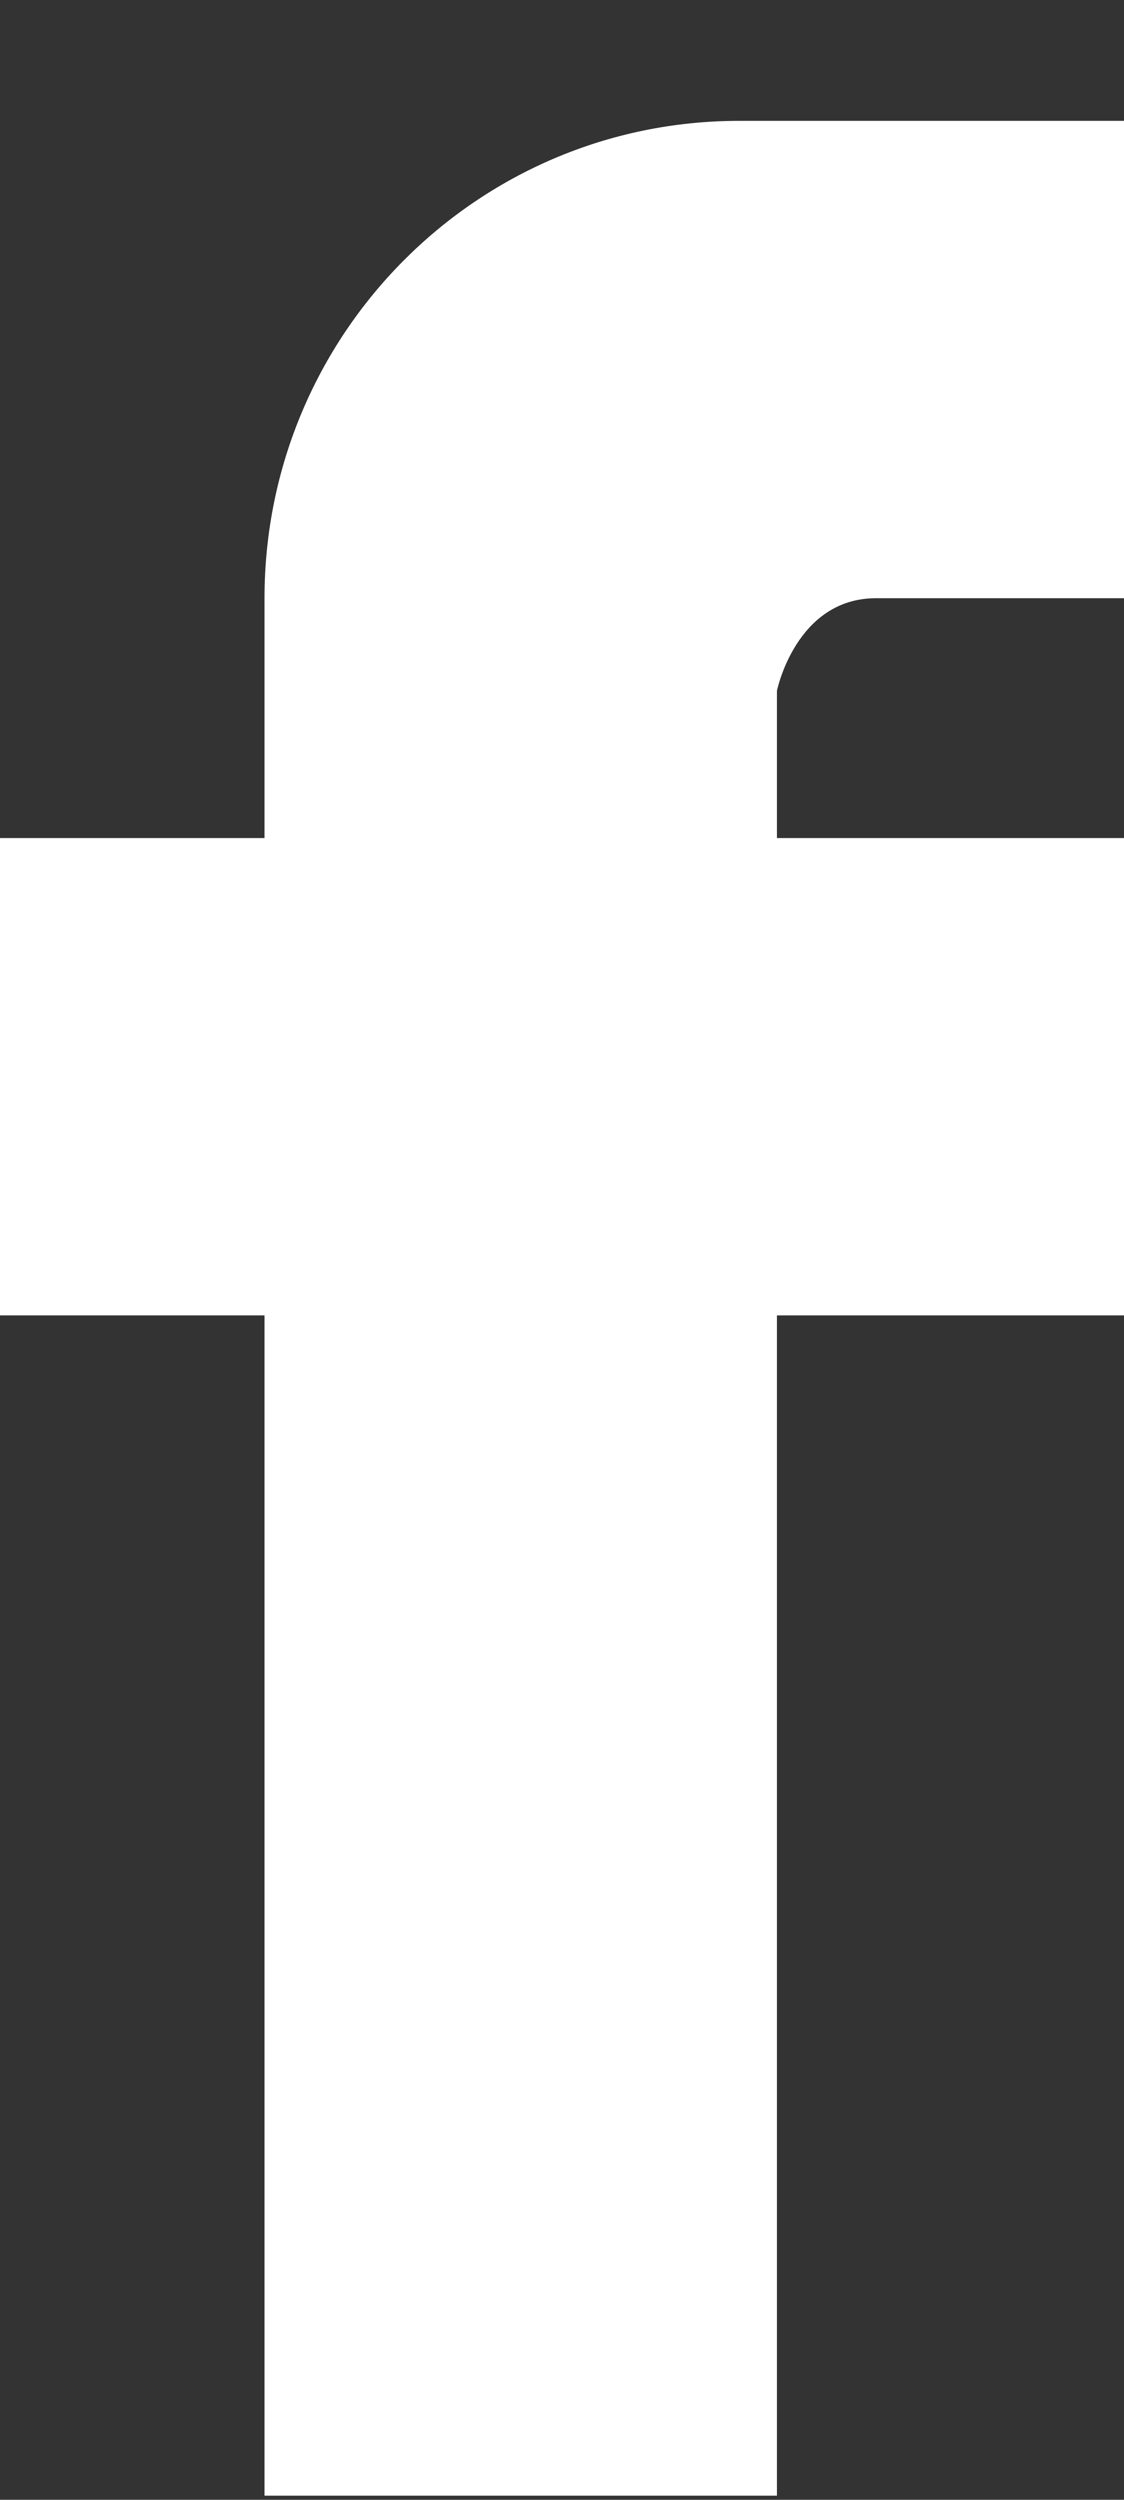
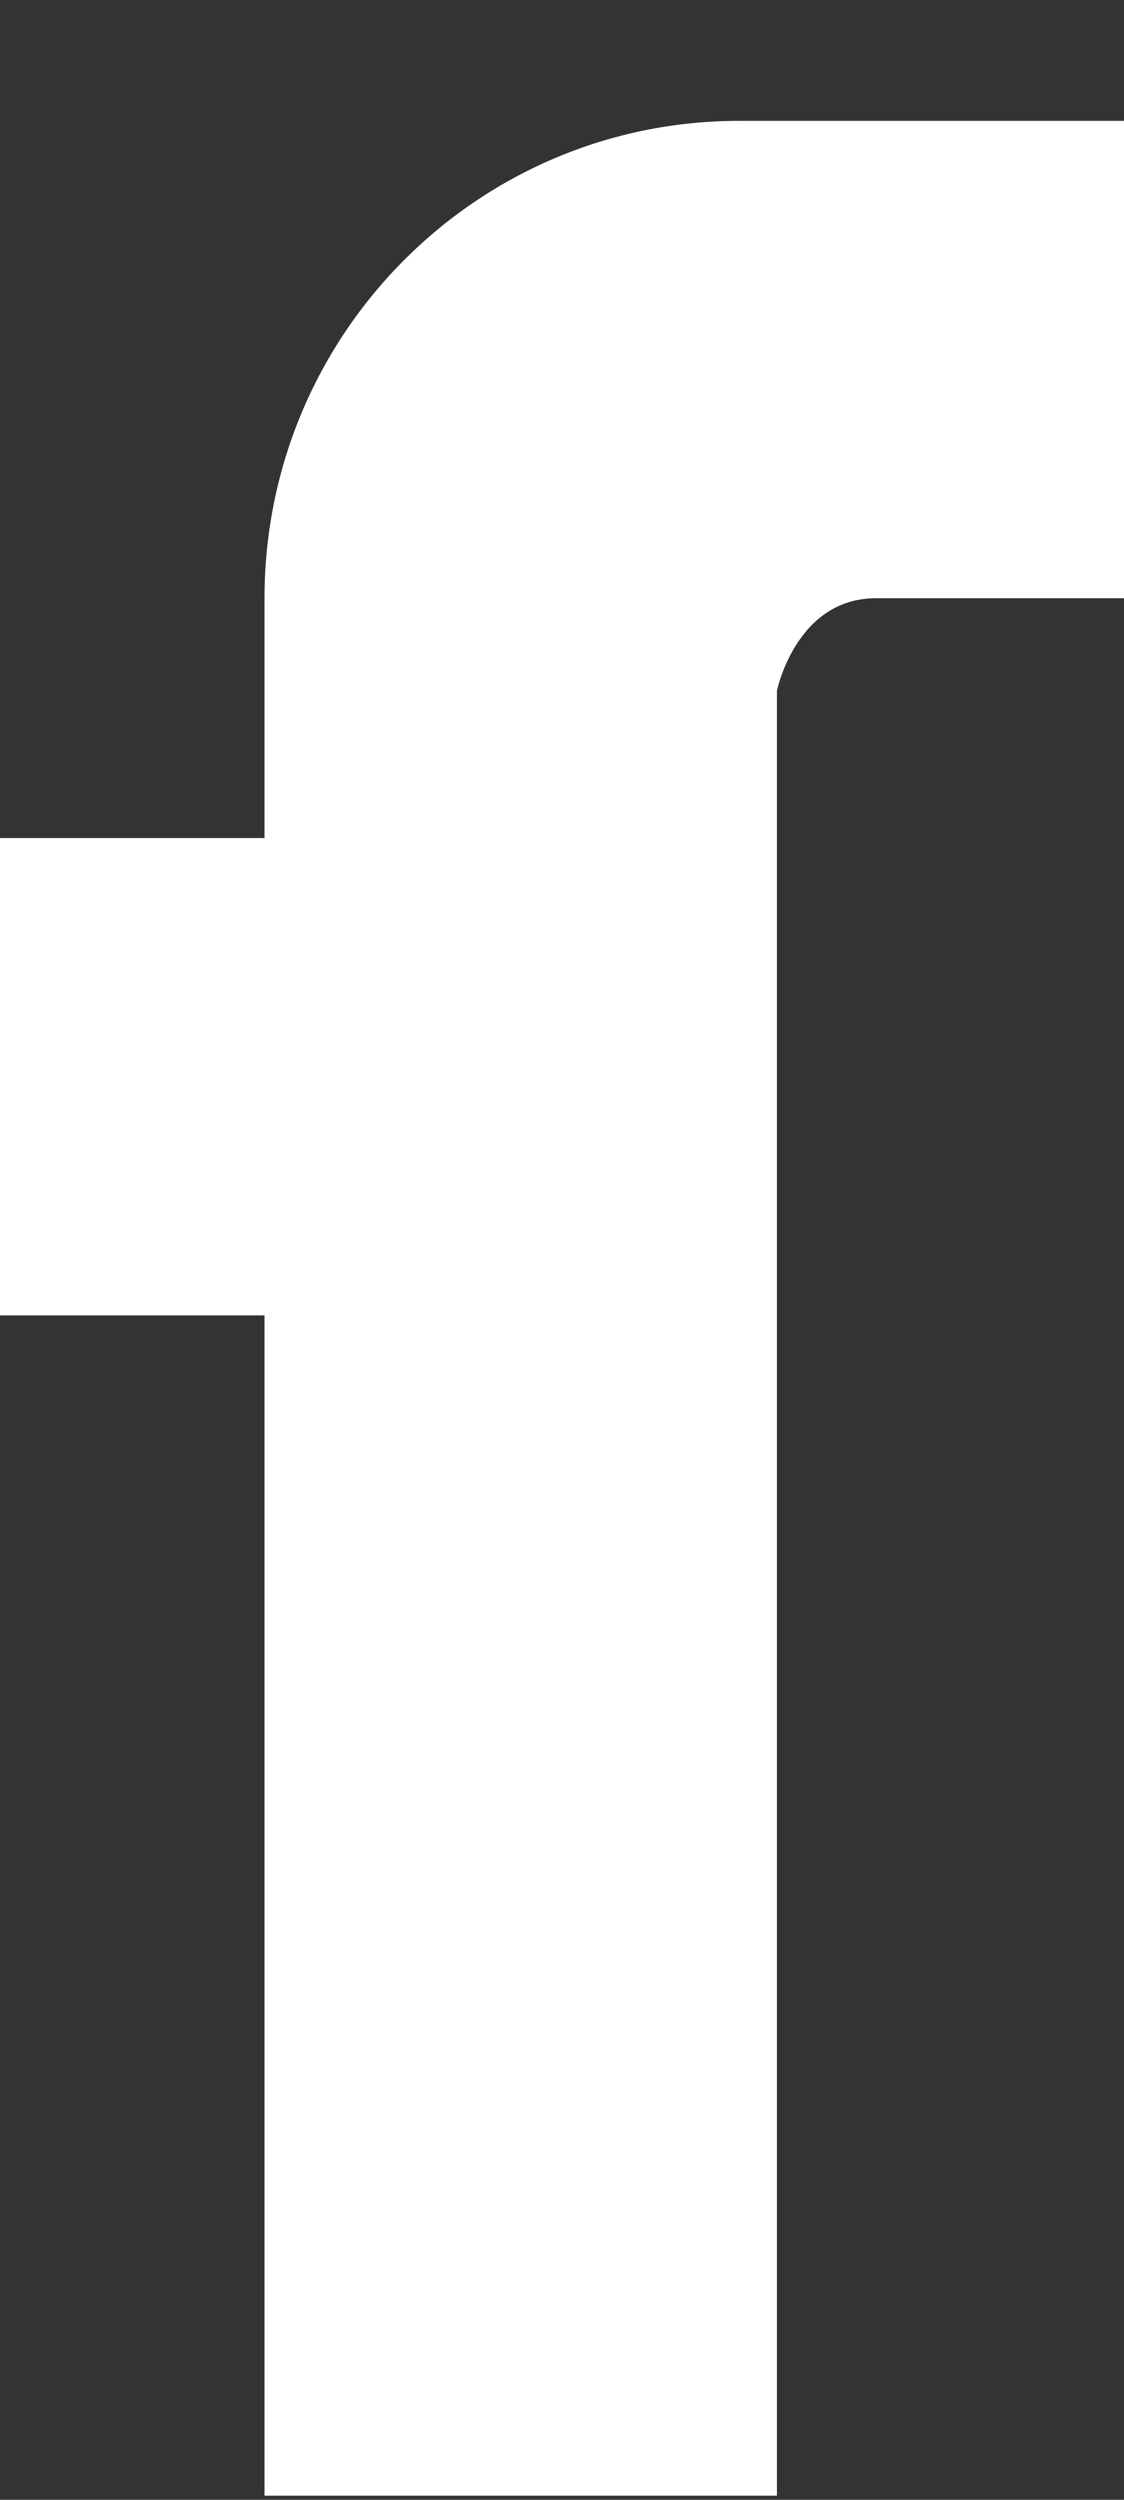
<svg xmlns="http://www.w3.org/2000/svg" width="9" height="20" viewBox="0 0 9 20" fill="none">
  <rect x="0" y="0" width="9" height="20" fill="#333333" stroke="none" />
-   <path d="M7.015 4.786H9V0.967H6.221H5.918C3.819 0.967 2.118 2.677 2.118 4.786V6.705H0V10.524H2.118V19.967H6.221V10.524H9V6.705H6.221V5.527C6.221 5.527 6.372 4.786 7.015 4.786Z" fill="white" />
+   <path d="M7.015 4.786H9V0.967H6.221H5.918C3.819 0.967 2.118 2.677 2.118 4.786V6.705H0V10.524H2.118V19.967H6.221V10.524V6.705H6.221V5.527C6.221 5.527 6.372 4.786 7.015 4.786Z" fill="white" />
</svg>